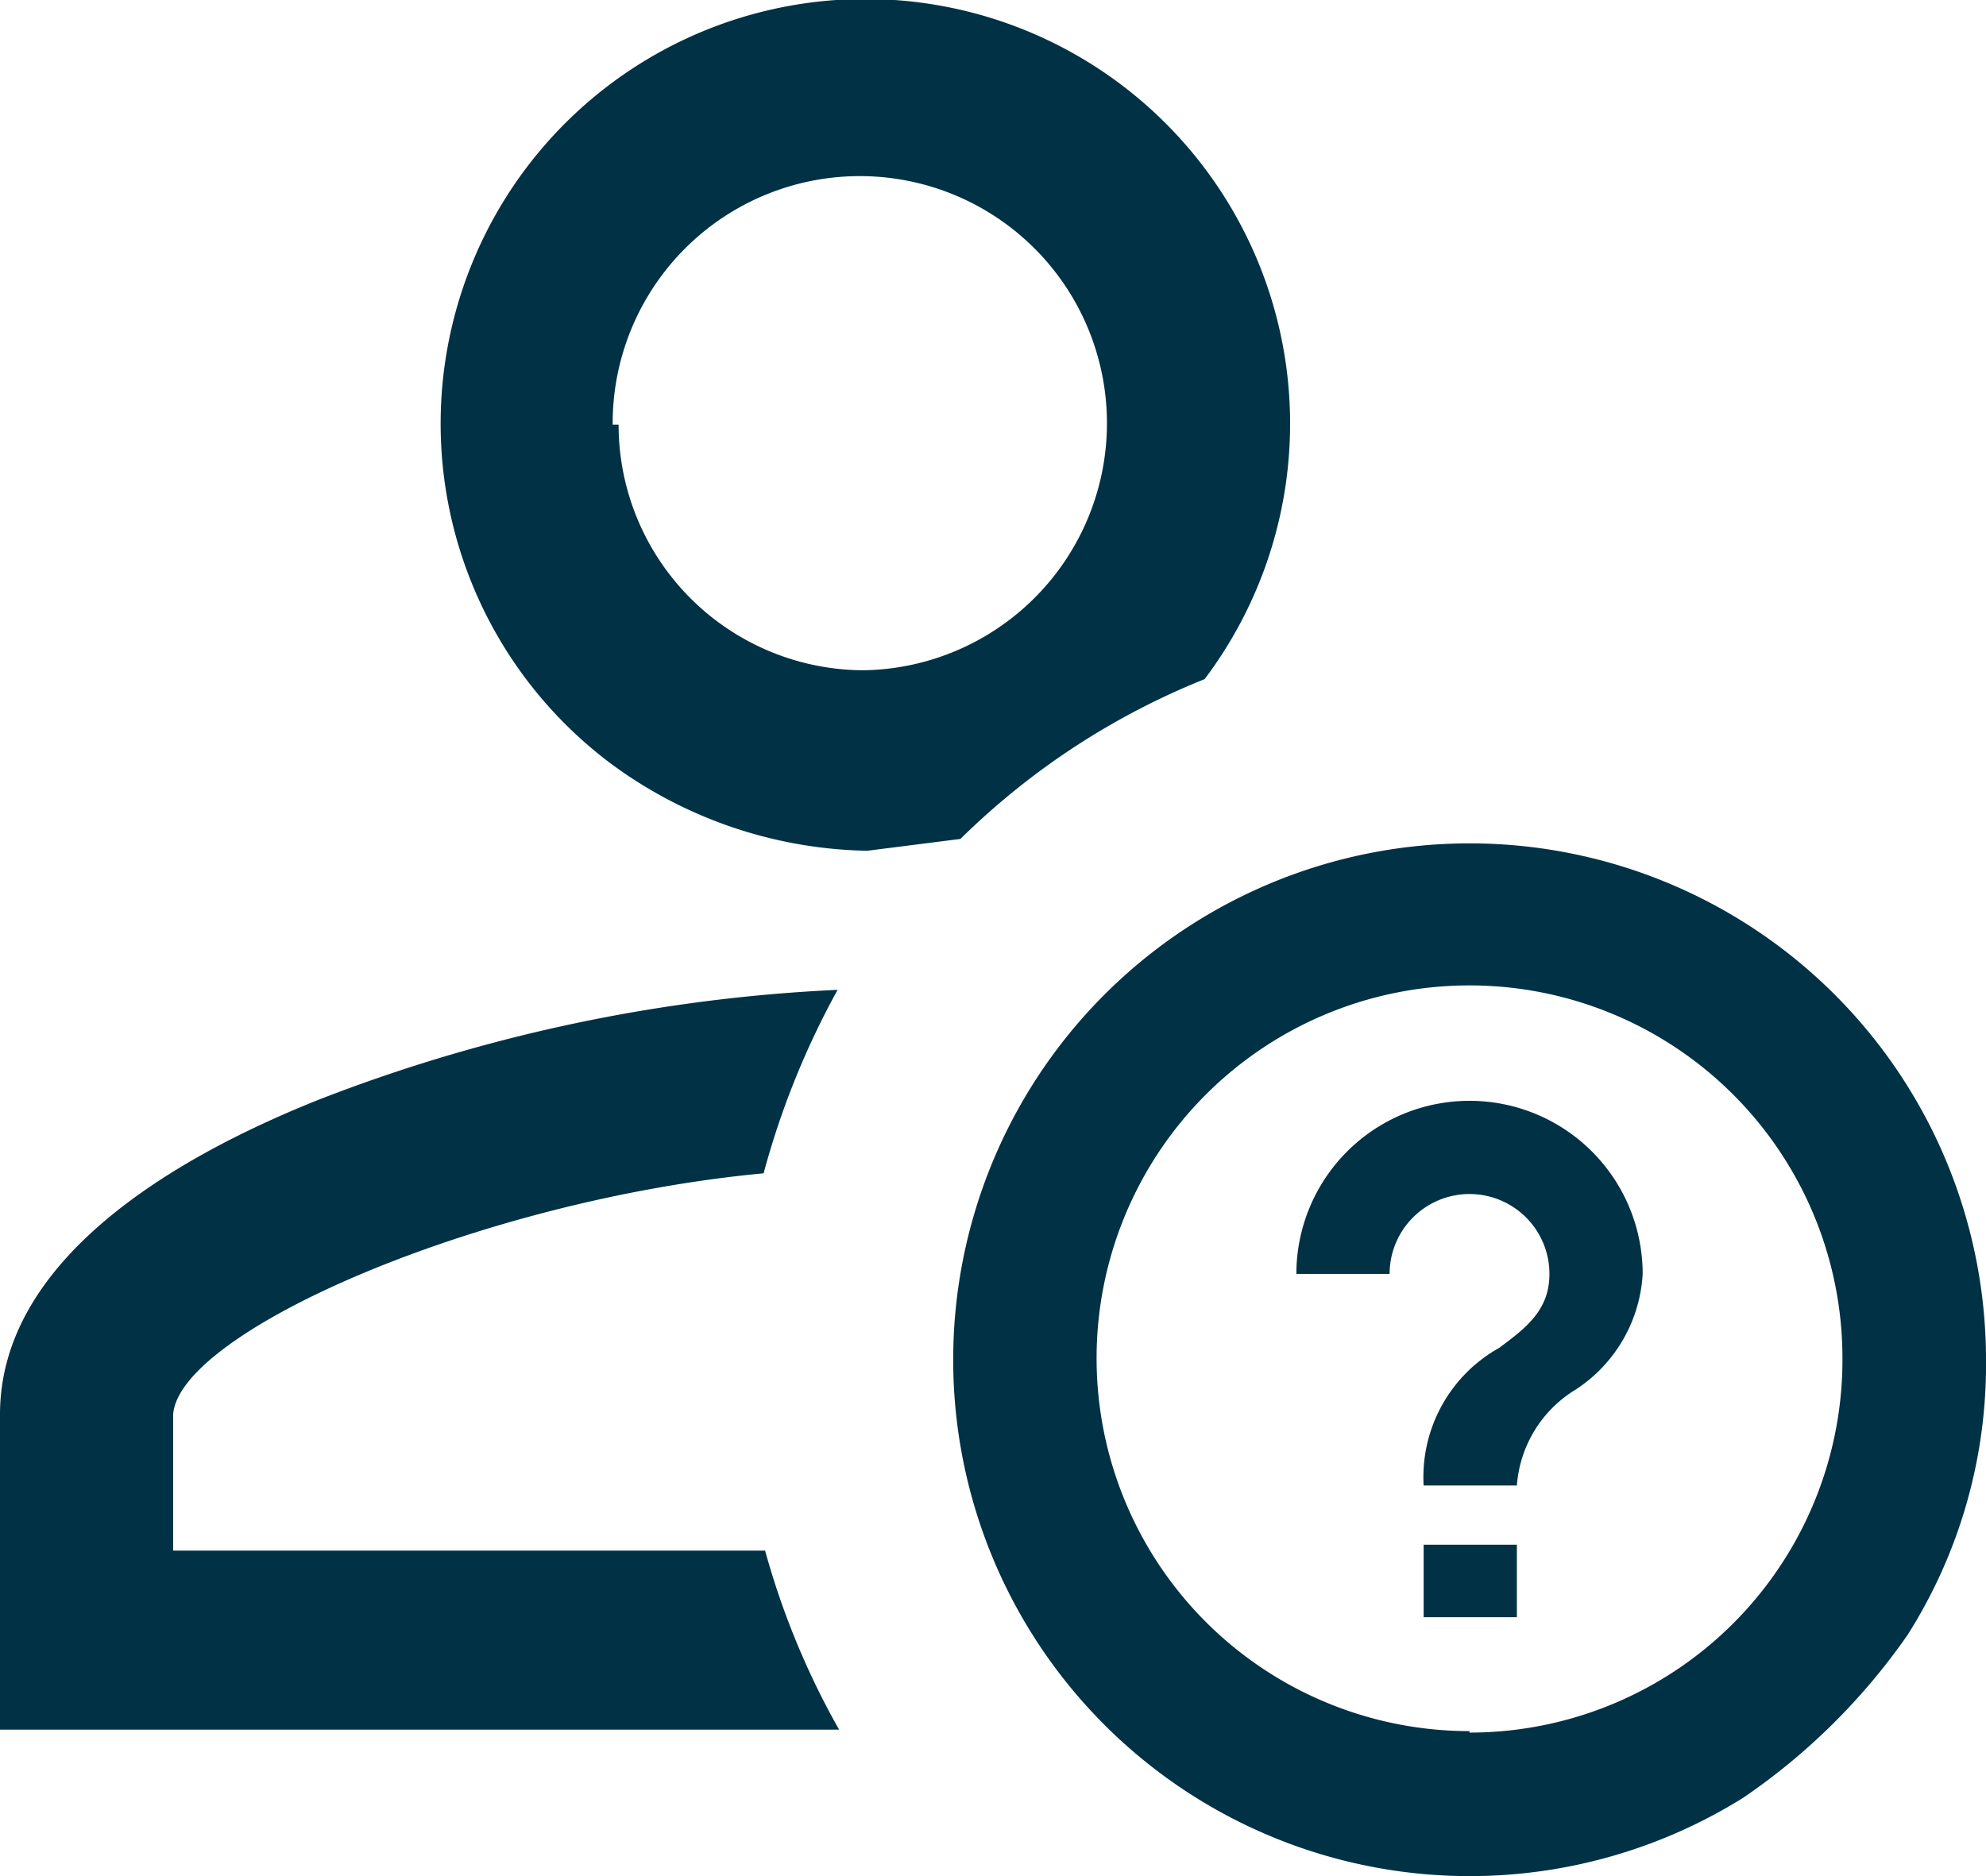
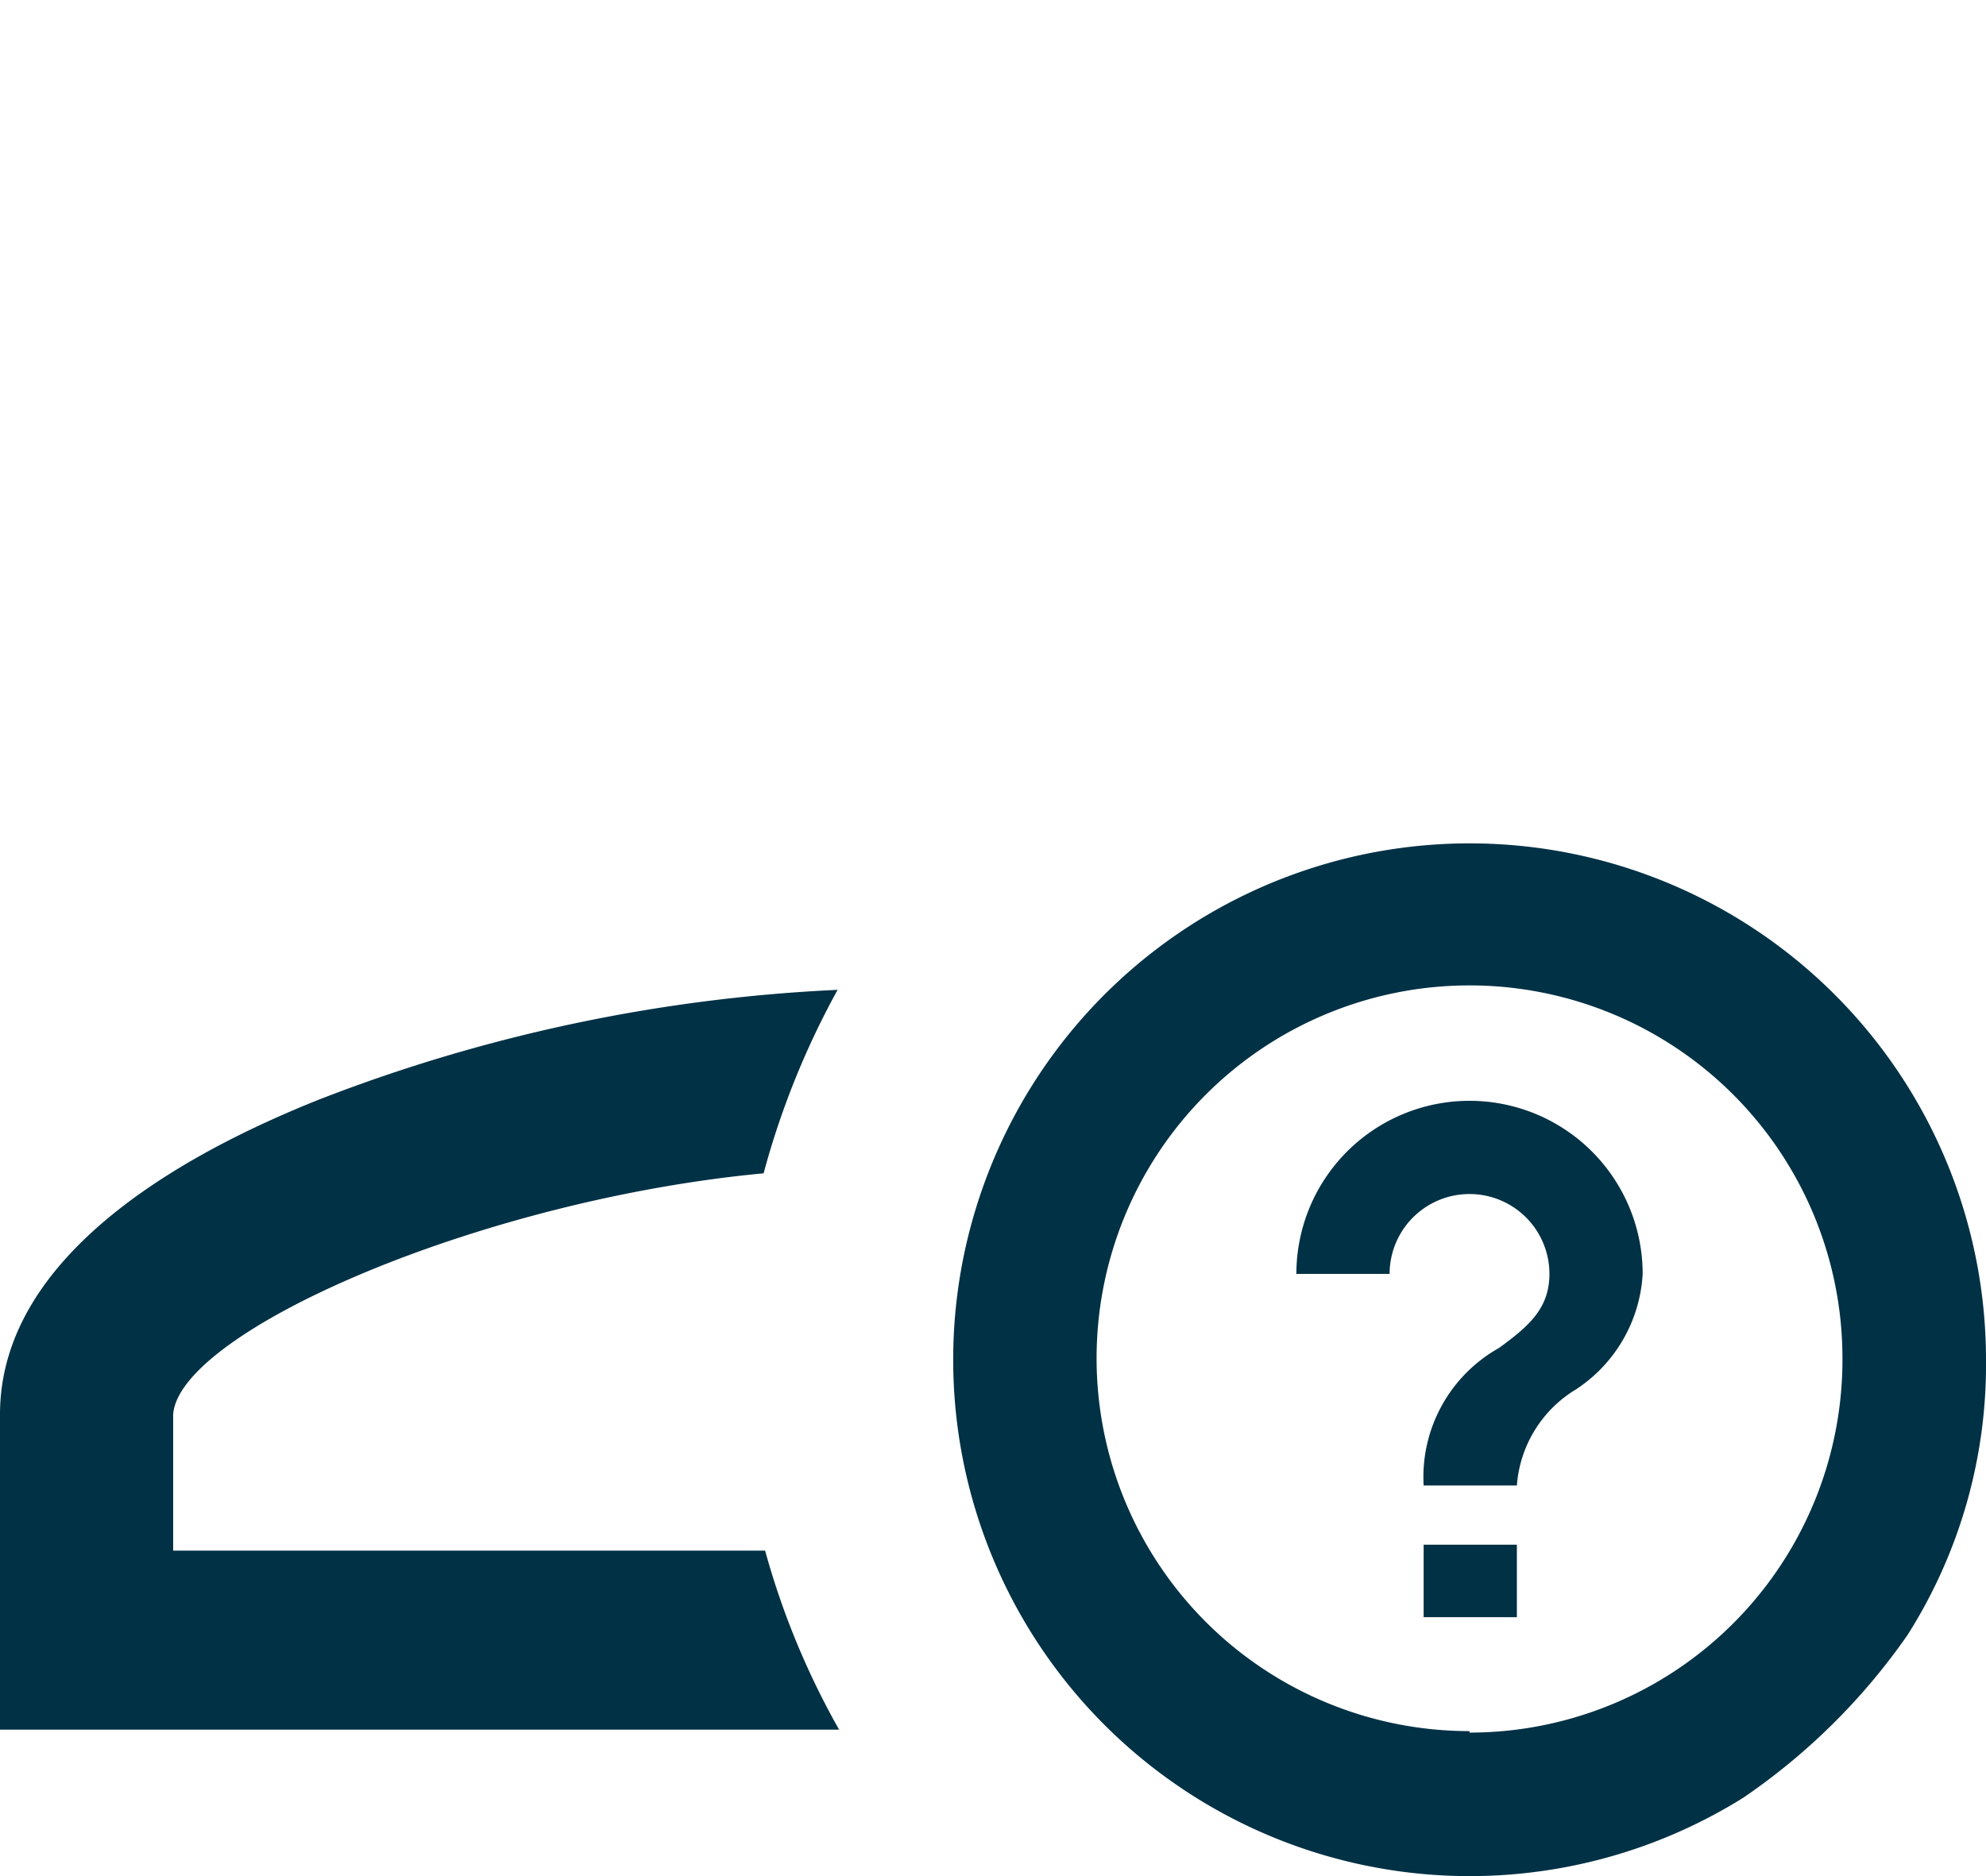
<svg xmlns="http://www.w3.org/2000/svg" viewBox="0 0 13.42 12.68">
  <defs>
    <style>.cls-1{fill:#003145;}</style>
  </defs>
  <g id="Layer_2" data-name="Layer 2">
    <g id="Layer_1-2" data-name="Layer 1">
      <g id="Group_30560" data-name="Group 30560">
        <path id="Path_44071" data-name="Path 44071" class="cls-1" d="M9.93,5.7a3.49,3.49,0,1,0,1.85,6.45,4.3,4.3,0,0,0,1.11-1.1,3.41,3.41,0,0,0,.53-1.86A3.49,3.49,0,0,0,9.93,5.7Zm0,6a2.52,2.52,0,1,1,2.52-2.52h0A2.52,2.52,0,0,1,9.93,11.71Z" />
        <path id="Path_44072" data-name="Path 44072" class="cls-1" d="M5.16,7.93a5.55,5.55,0,0,1,.5-1.24,11.06,11.06,0,0,0-3.5.74C1.18,7.82,0,8.51,0,9.56v2.13H5.67a5.33,5.33,0,0,1-.5-1.21h-4V9.56C1.21,9,3.24,8.11,5.16,7.93Z" />
        <path id="Path_44073" data-name="Path 44073" class="cls-1" d="M9.93,7.44A1.17,1.17,0,0,0,8.76,8.61h0v0h.63v0a.54.54,0,0,1,1.08,0h0c0,.24-.15.36-.34.5a1,1,0,0,0-.51.93v0h.63v0a.83.83,0,0,1,.4-.65,1,1,0,0,0,.45-.78A1.17,1.17,0,0,0,9.93,7.44Z" />
        <rect id="Rectangle_4979" data-name="Rectangle 4979" class="cls-1" x="9.62" y="10.44" width="0.63" height="0.49" />
-         <path id="Path_44074" data-name="Path 44074" class="cls-1" d="M8.14,4.59a2.87,2.87,0,1,0-4,.58,3,3,0,0,0,1.72.58l.63-.08A5,5,0,0,1,8.14,4.59Zm-4-1.72A1.67,1.67,0,1,1,5.84,4.53h0A1.66,1.66,0,0,1,4.18,2.87Z" />
      </g>
    </g>
  </g>
</svg>